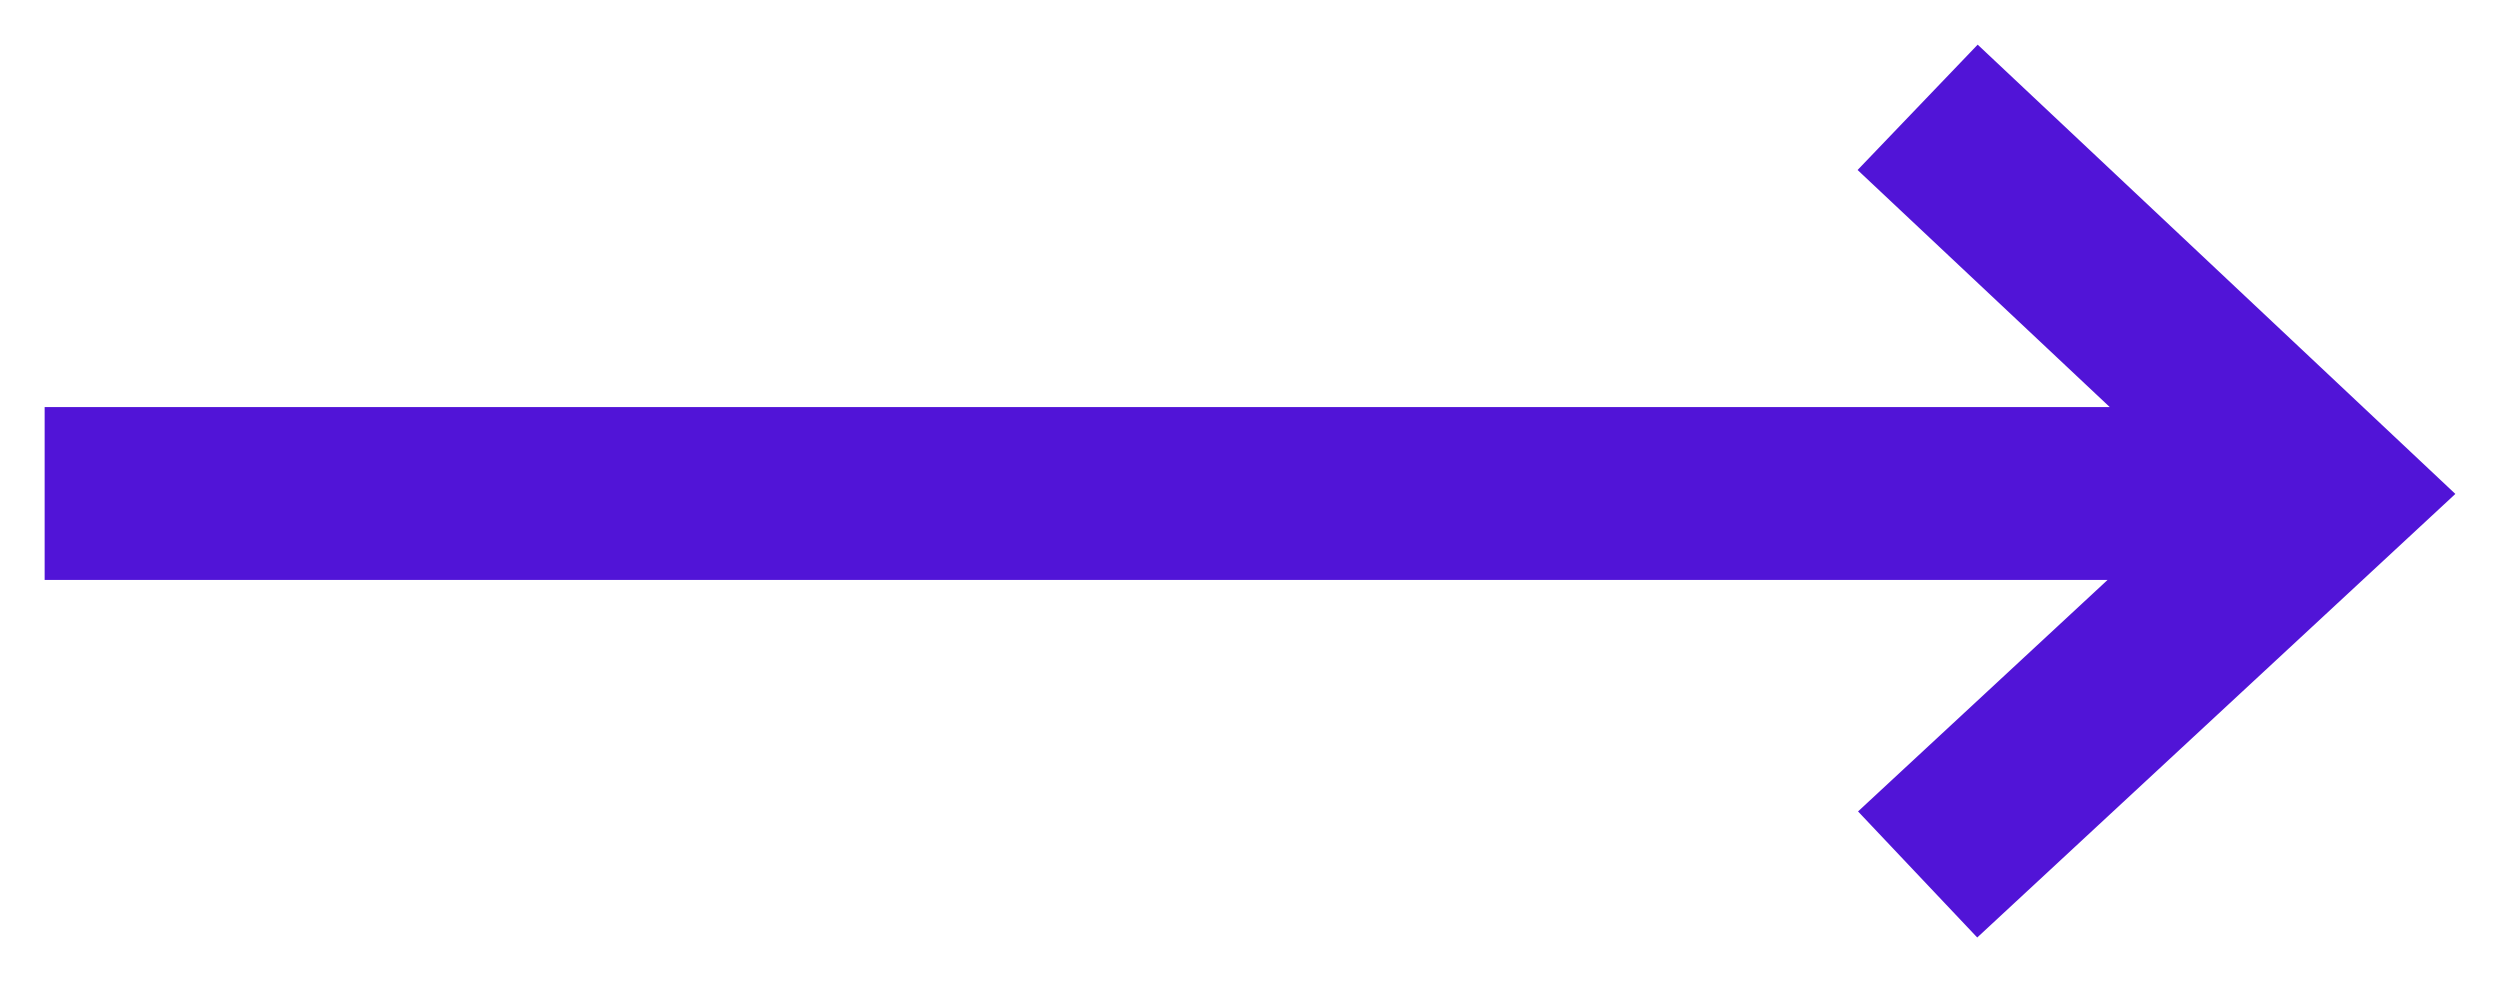
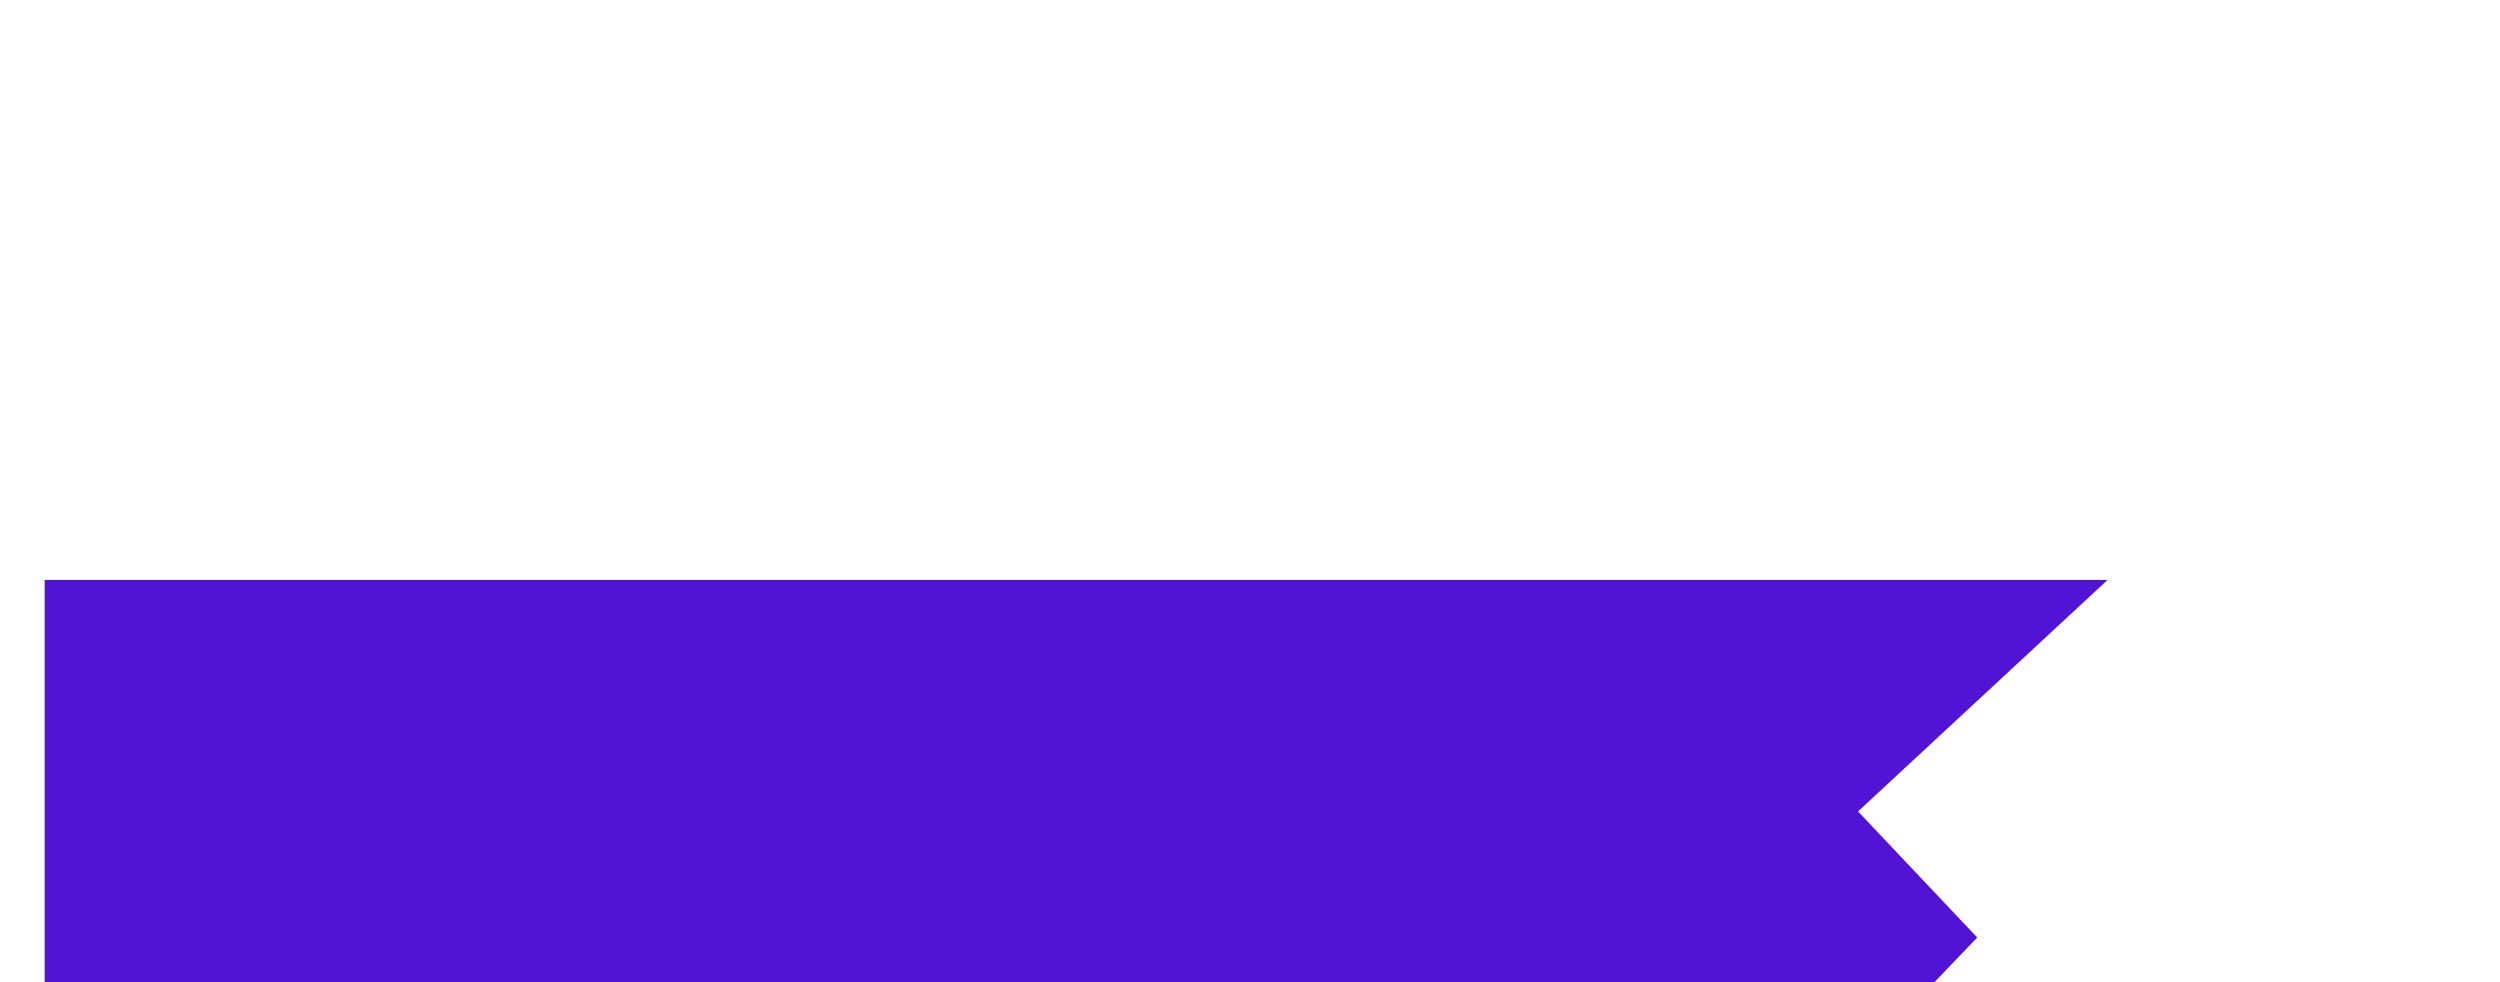
<svg xmlns="http://www.w3.org/2000/svg" width="28" height="11" viewBox="0 0 28 11">
-   <path d="M.5 6.495h23.105L20.81 9.088l1.335 1.412L27.5 5.532 22.15.5l-1.345 1.404 2.824 2.655H.5z" fill="#5114D7" fill-rule="evenodd" />
+   <path d="M.5 6.495h23.105L20.81 9.088l1.335 1.412l-1.345 1.404 2.824 2.655H.5z" fill="#5114D7" fill-rule="evenodd" />
</svg>